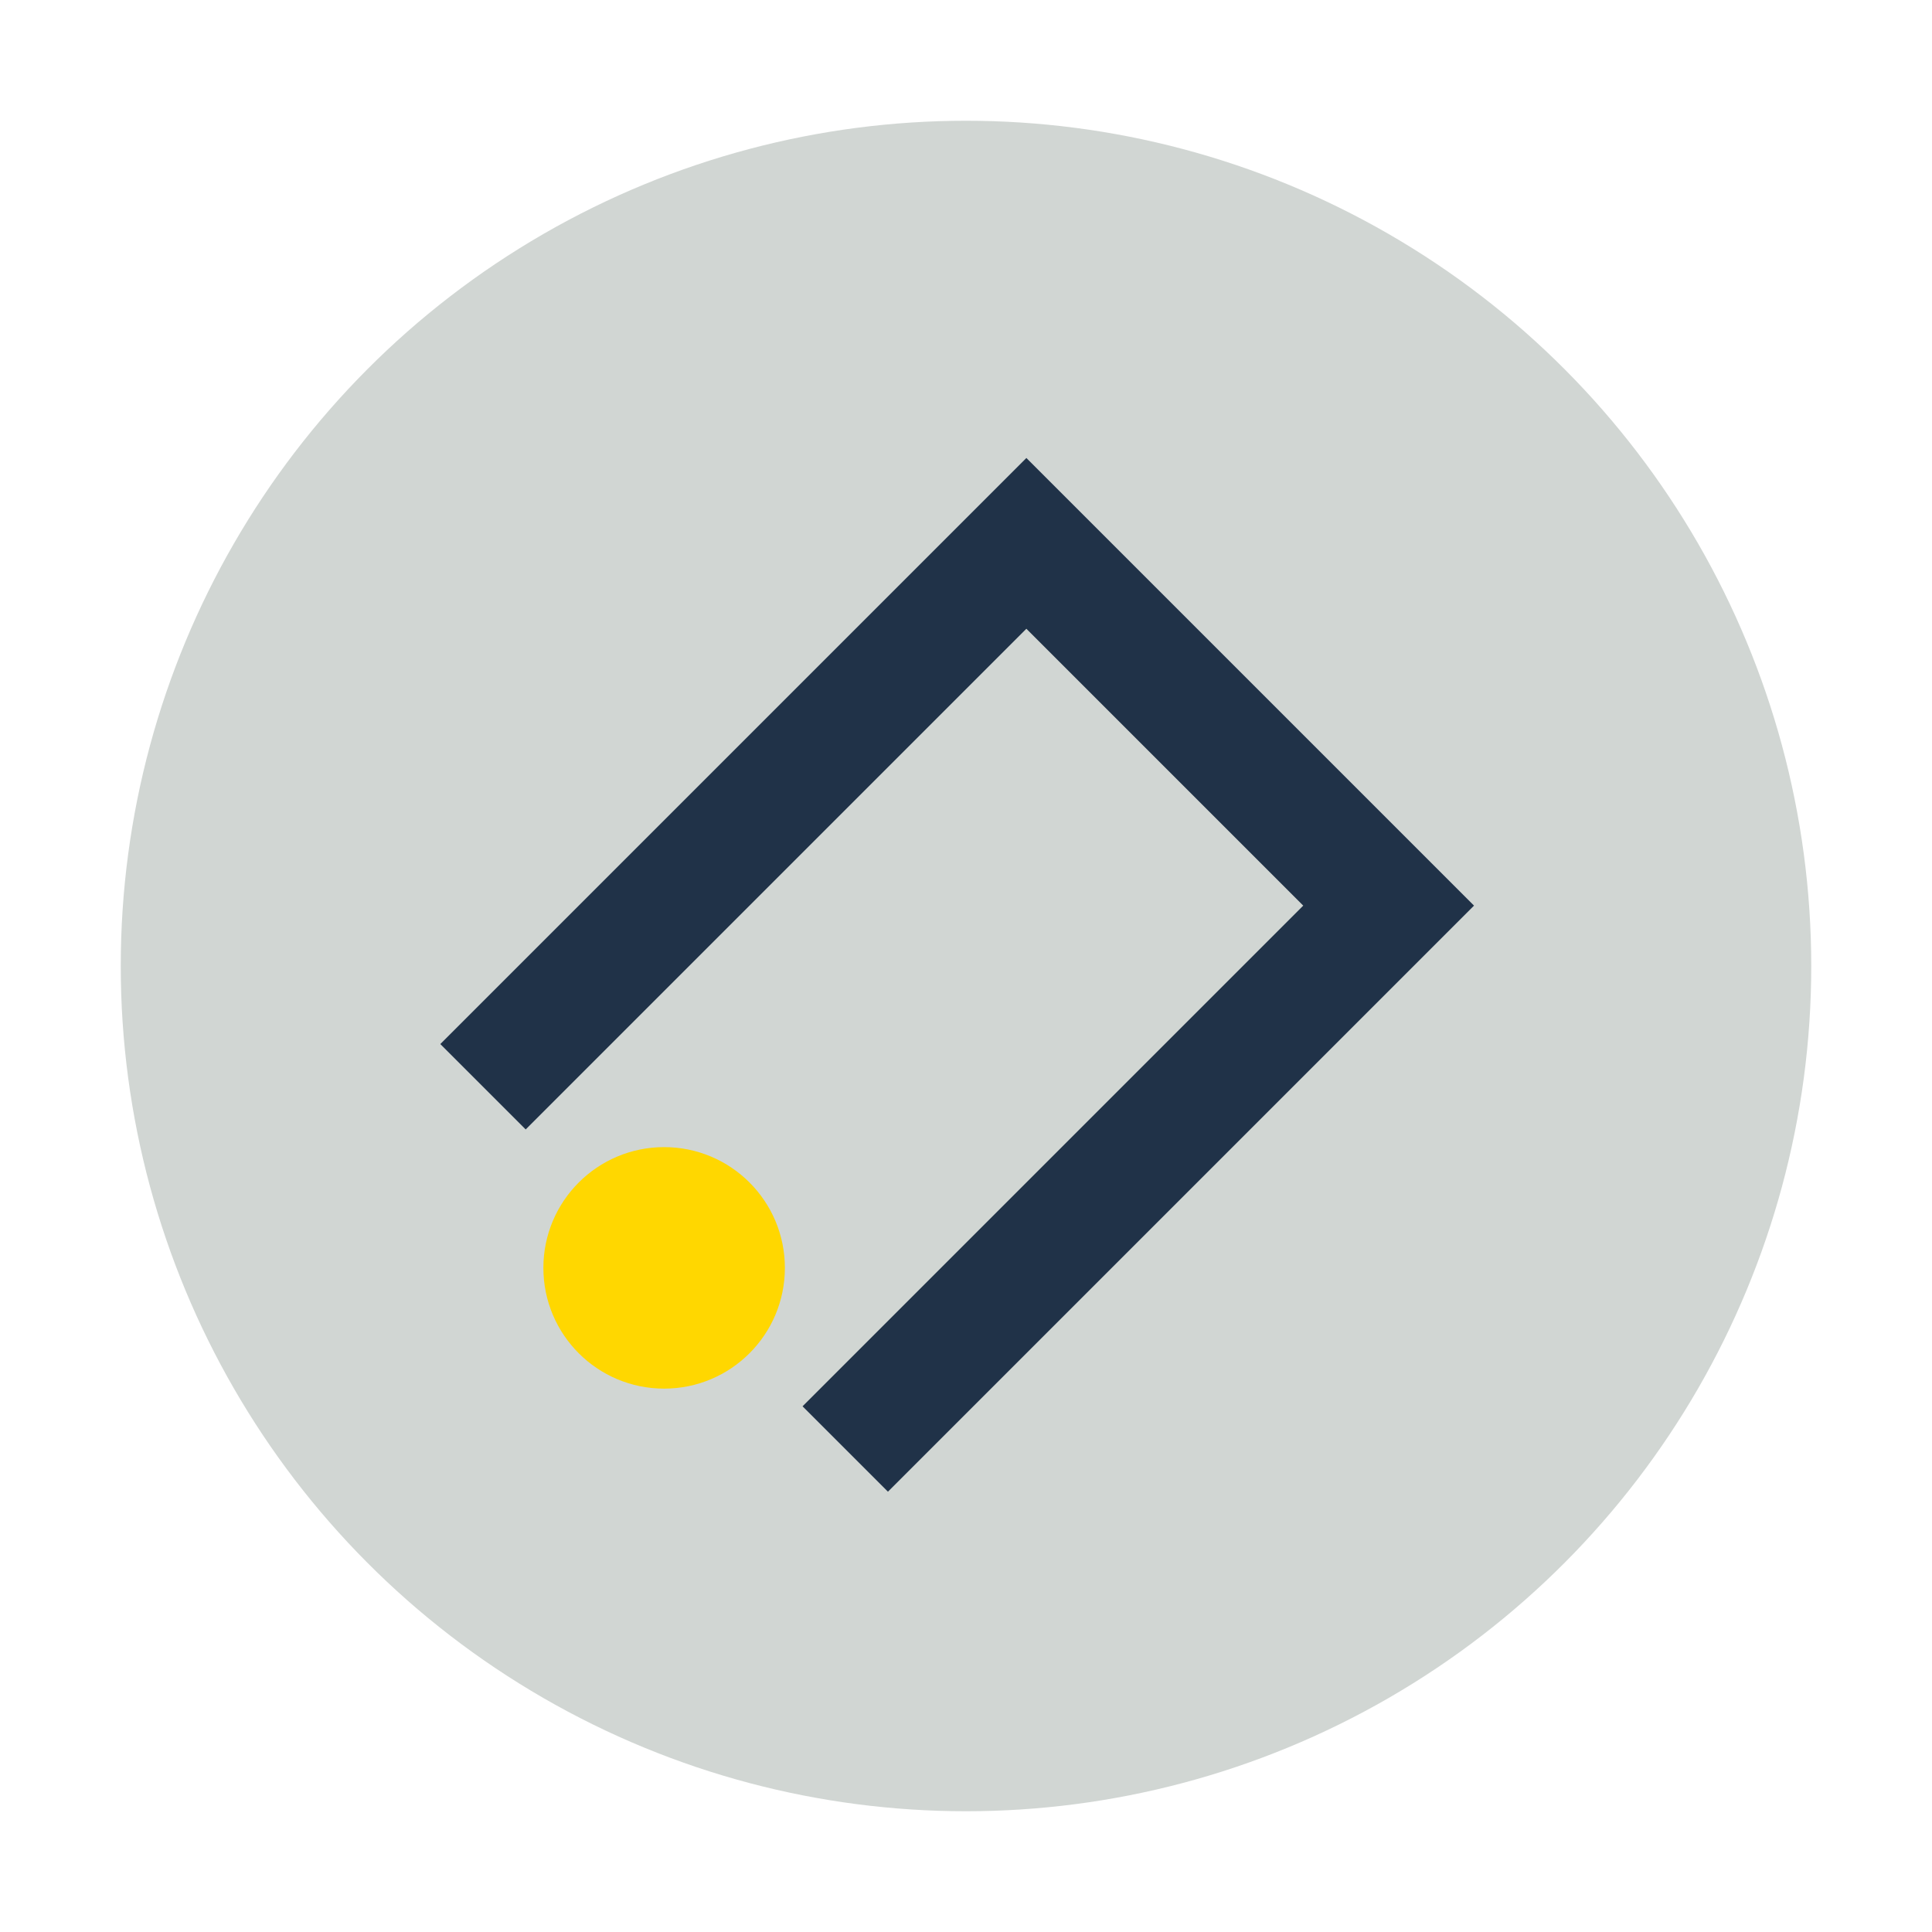
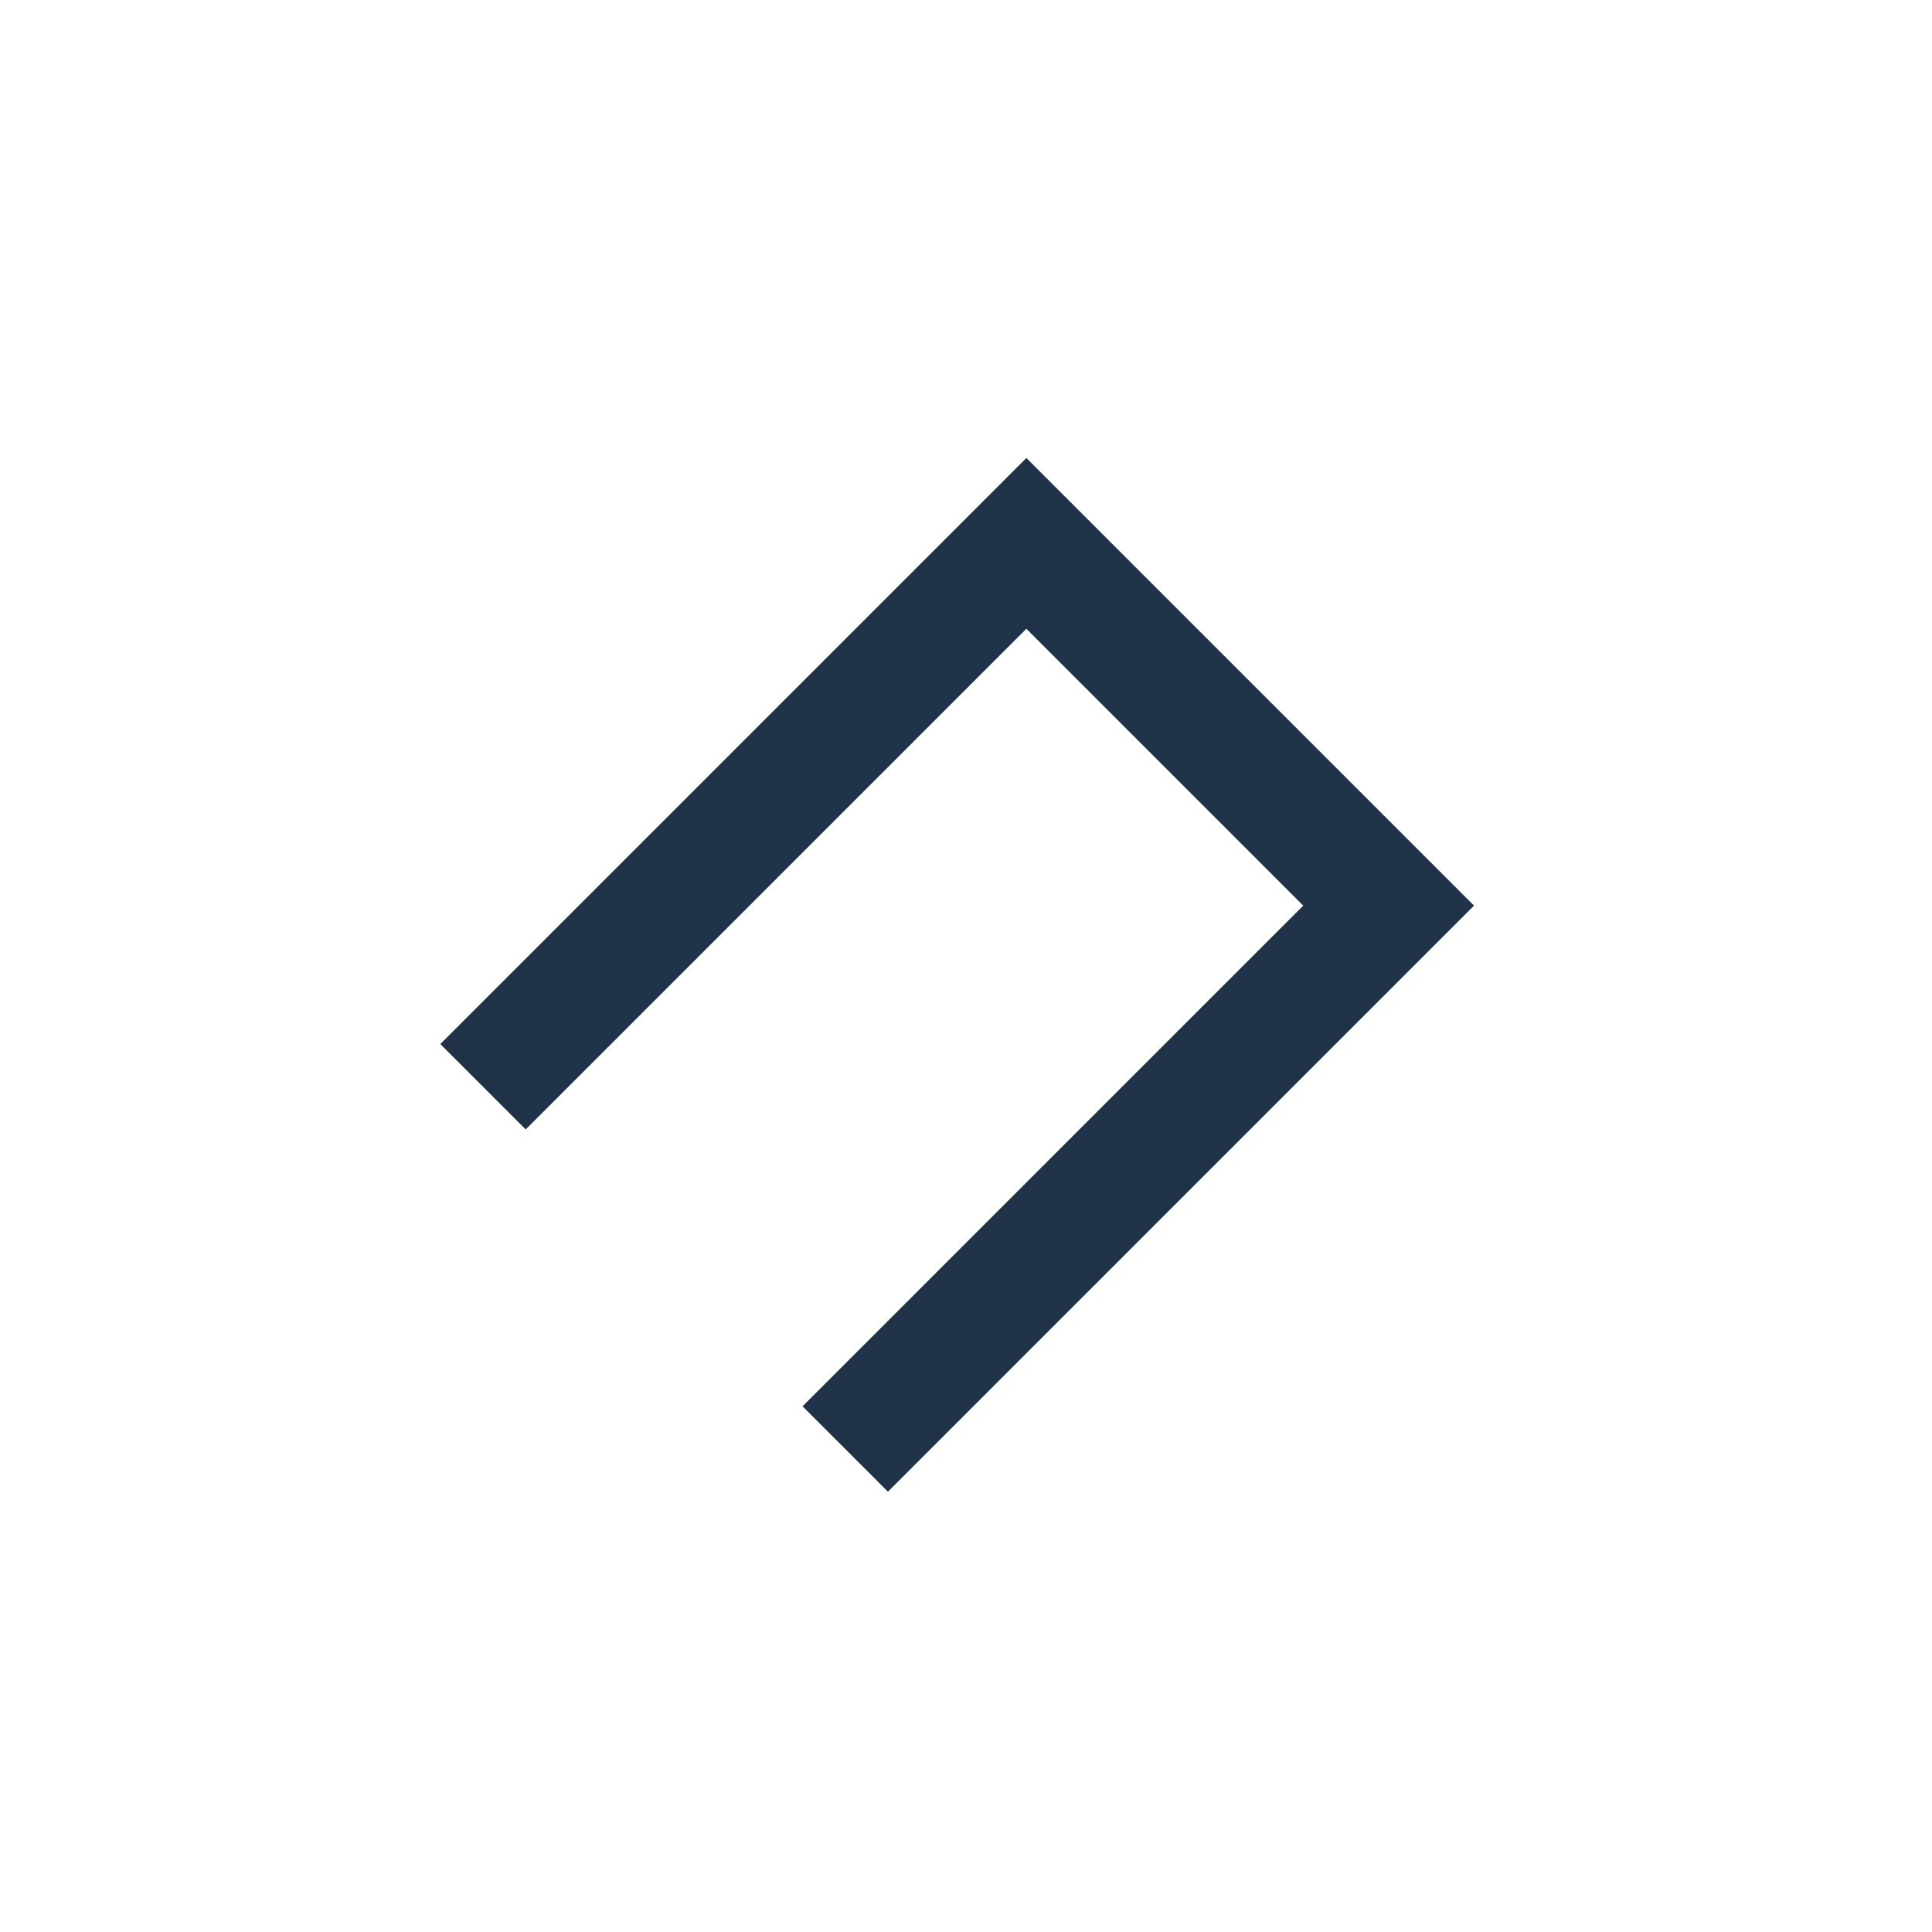
<svg xmlns="http://www.w3.org/2000/svg" width="32" height="32" viewBox="0 0 32 32">
-   <circle cx="16" cy="16" r="14" fill="#D1D6D3" />
  <path d="M8 18l9-9 6 6-9 9" stroke="#203248" stroke-width="2" fill="none" />
-   <circle cx="11" cy="21" r="2" fill="#FFD700" />
</svg>